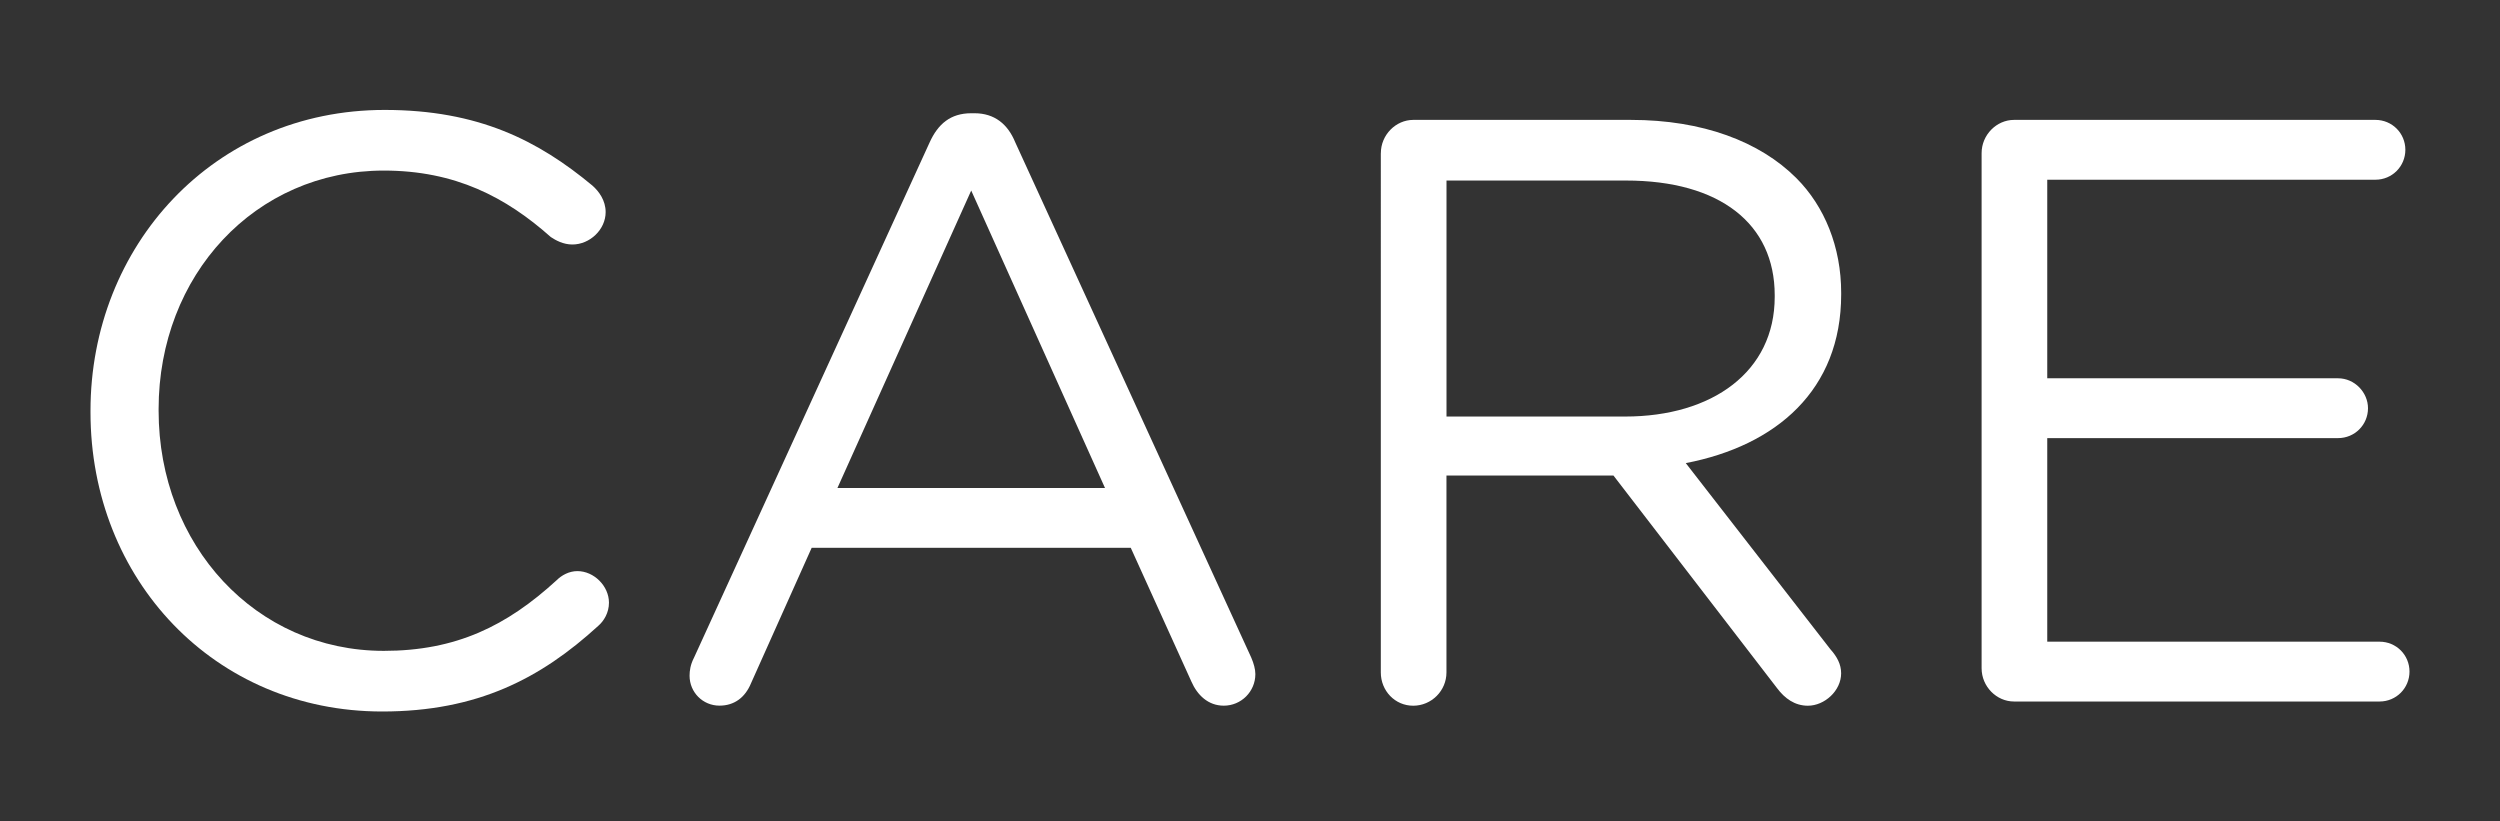
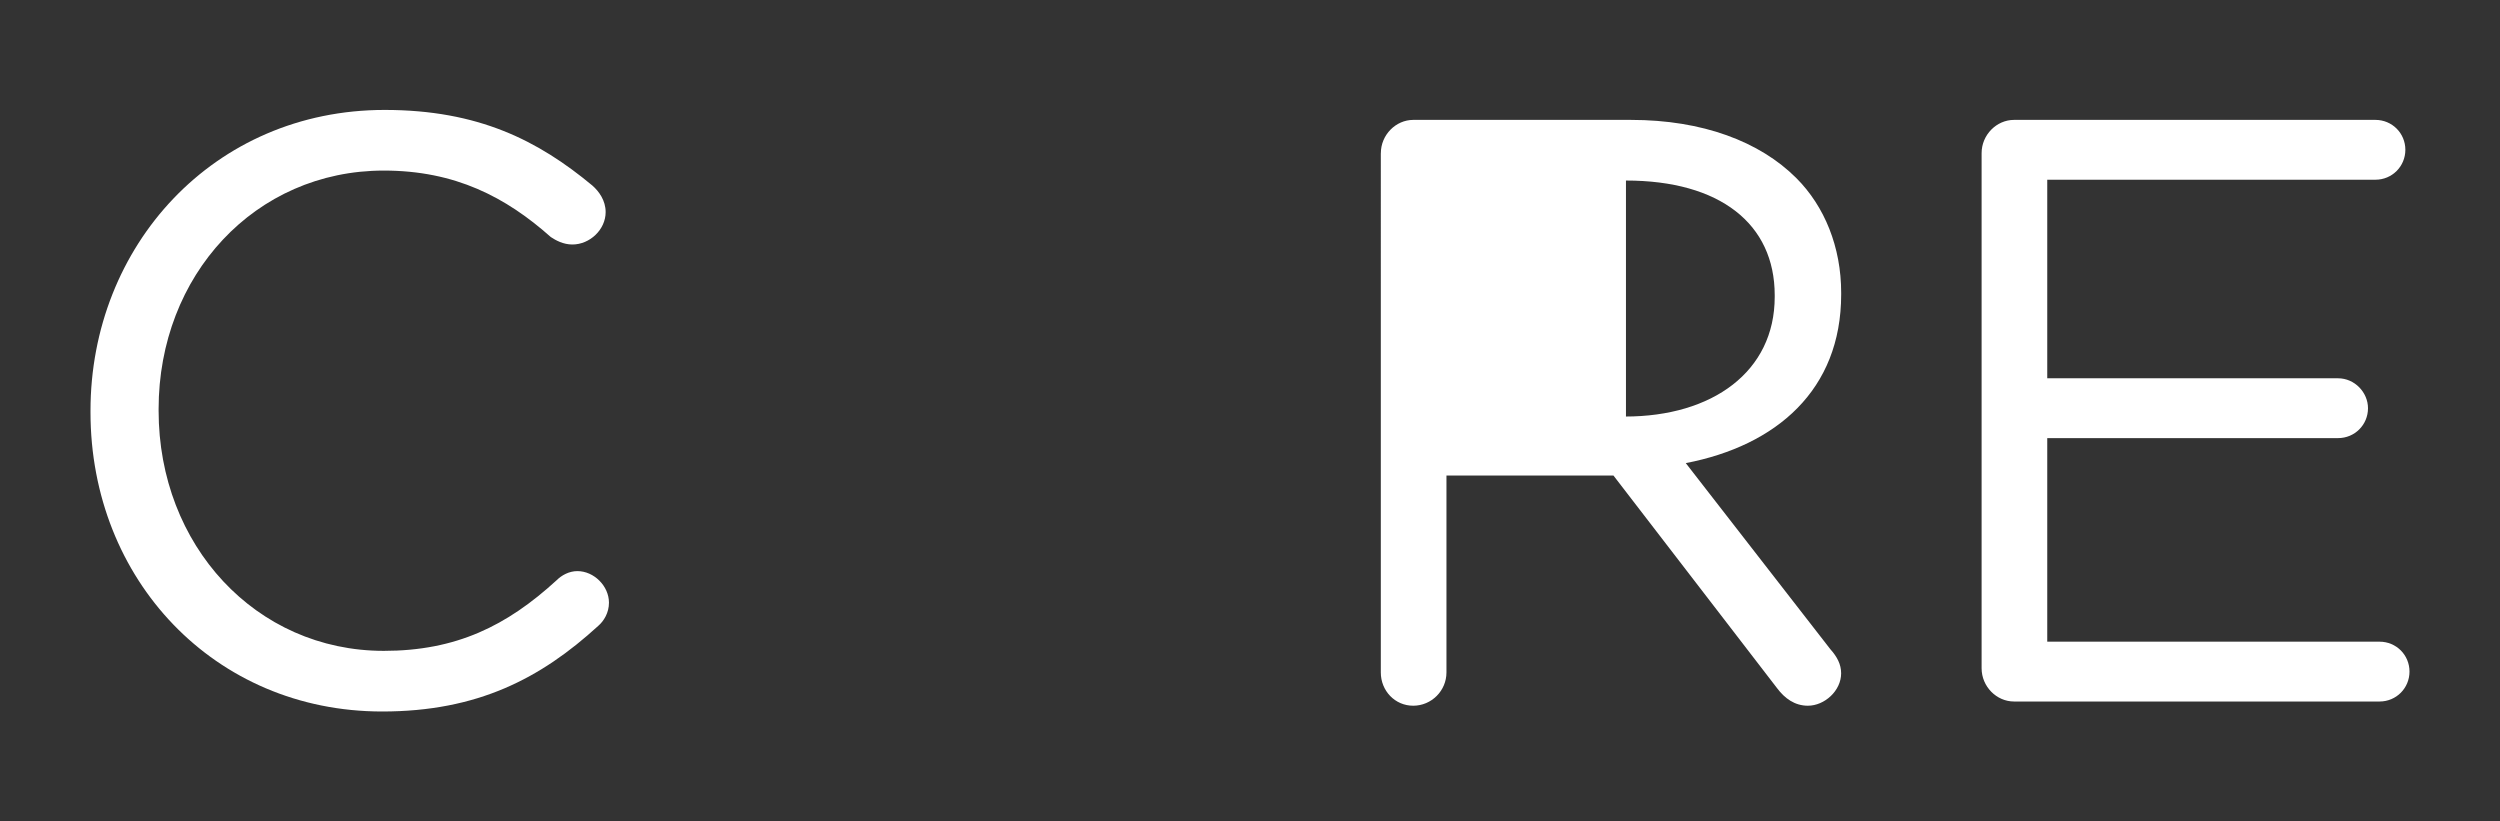
<svg xmlns="http://www.w3.org/2000/svg" id="Calque_2" viewBox="0 0 700 230">
  <rect x="0" y="0" width="700" height="230" fill="#333333" stroke="none" />
  <defs>
    <style>.cls-1{fill:#fff;}.cls-2{fill:none;}</style>
  </defs>
  <g id="Calque_1-2">
    <rect class="cls-2" width="700" height="230" />
    <path class="cls-1" d="m25.34,115.47v-.47c0-46.07,34.43-84.22,82.36-84.22,26.29,0,43.04,8.61,58.16,21.17,1.86,1.63,3.72,4.19,3.72,7.44,0,4.89-4.42,9.07-9.31,9.07-2.56,0-4.65-1.16-6.05-2.09-12.56-11.17-26.76-18.61-46.76-18.61-36.06,0-63.05,29.32-63.05,66.77v.47c0,37.69,27.22,67.24,63.05,67.24,20.24,0,34.43-6.98,48.39-19.77,1.4-1.4,3.49-2.56,5.82-2.56,4.65,0,8.84,4.19,8.84,8.84,0,2.79-1.4,5.12-3.02,6.51-16.05,14.66-33.74,23.96-60.49,23.96-47,0-81.66-36.99-81.66-83.76Z" />
-     <path class="cls-1" d="m194.24,184.33l66.07-144.48c2.33-5.12,5.82-8.14,11.63-8.14h.93c5.58,0,9.31,3.03,11.4,8.14l66.07,144.25c.7,1.63,1.16,3.26,1.16,4.65,0,4.89-3.96,8.84-8.84,8.84-4.42,0-7.44-3.02-9.07-6.75l-16.98-37.46h-89.34l-16.98,37.92c-1.63,3.96-4.65,6.28-8.84,6.28-4.65,0-8.37-3.72-8.37-8.38,0-1.4.23-3.02,1.16-4.89Zm115.16-47.69l-37.46-83.29-37.46,83.29h74.92Z" />
-     <path class="cls-1" d="m386.64,42.88c0-5.12,4.19-9.31,9.07-9.31h60.96c20.01,0,36.06,6.05,46.3,16.29,7.91,7.91,12.56,19.31,12.56,32.11v.47c0,26.76-18.15,42.34-43.51,47.23l40.48,52.11c1.86,2.09,3.02,4.19,3.02,6.75,0,4.89-4.65,9.07-9.31,9.07-3.72,0-6.51-2.09-8.61-4.89l-45.83-59.56h-46.76v55.14c0,5.12-4.19,9.31-9.31,9.31s-9.07-4.19-9.07-9.31V42.88Zm68.4,73.75c24.43,0,41.88-12.56,41.88-33.5v-.47c0-20.01-15.36-32.11-41.65-32.11h-50.25v66.08h50.02Z" />
+     <path class="cls-1" d="m386.64,42.88c0-5.12,4.19-9.31,9.07-9.31h60.96c20.01,0,36.06,6.05,46.3,16.29,7.91,7.91,12.56,19.31,12.56,32.11v.47c0,26.76-18.15,42.34-43.51,47.23l40.48,52.11c1.86,2.09,3.02,4.19,3.02,6.75,0,4.89-4.65,9.07-9.31,9.07-3.72,0-6.51-2.09-8.61-4.89l-45.83-59.56h-46.76v55.14c0,5.12-4.19,9.31-9.31,9.31s-9.07-4.19-9.07-9.31V42.88Zm68.4,73.75c24.43,0,41.88-12.56,41.88-33.5v-.47c0-20.01-15.36-32.11-41.65-32.11v66.08h50.02Z" />
    <path class="cls-1" d="m554.85,187.12V42.88c0-5.12,4.19-9.31,9.07-9.31h101.21c4.65,0,8.37,3.72,8.37,8.37s-3.72,8.38-8.37,8.38h-91.9v55.6h81.43c4.65,0,8.38,3.96,8.38,8.38,0,4.65-3.72,8.37-8.38,8.37h-81.43v57h93.06c4.65,0,8.37,3.72,8.37,8.37s-3.72,8.38-8.37,8.38h-102.37c-4.89,0-9.07-4.19-9.07-9.31Z" />
  </g>
</svg>